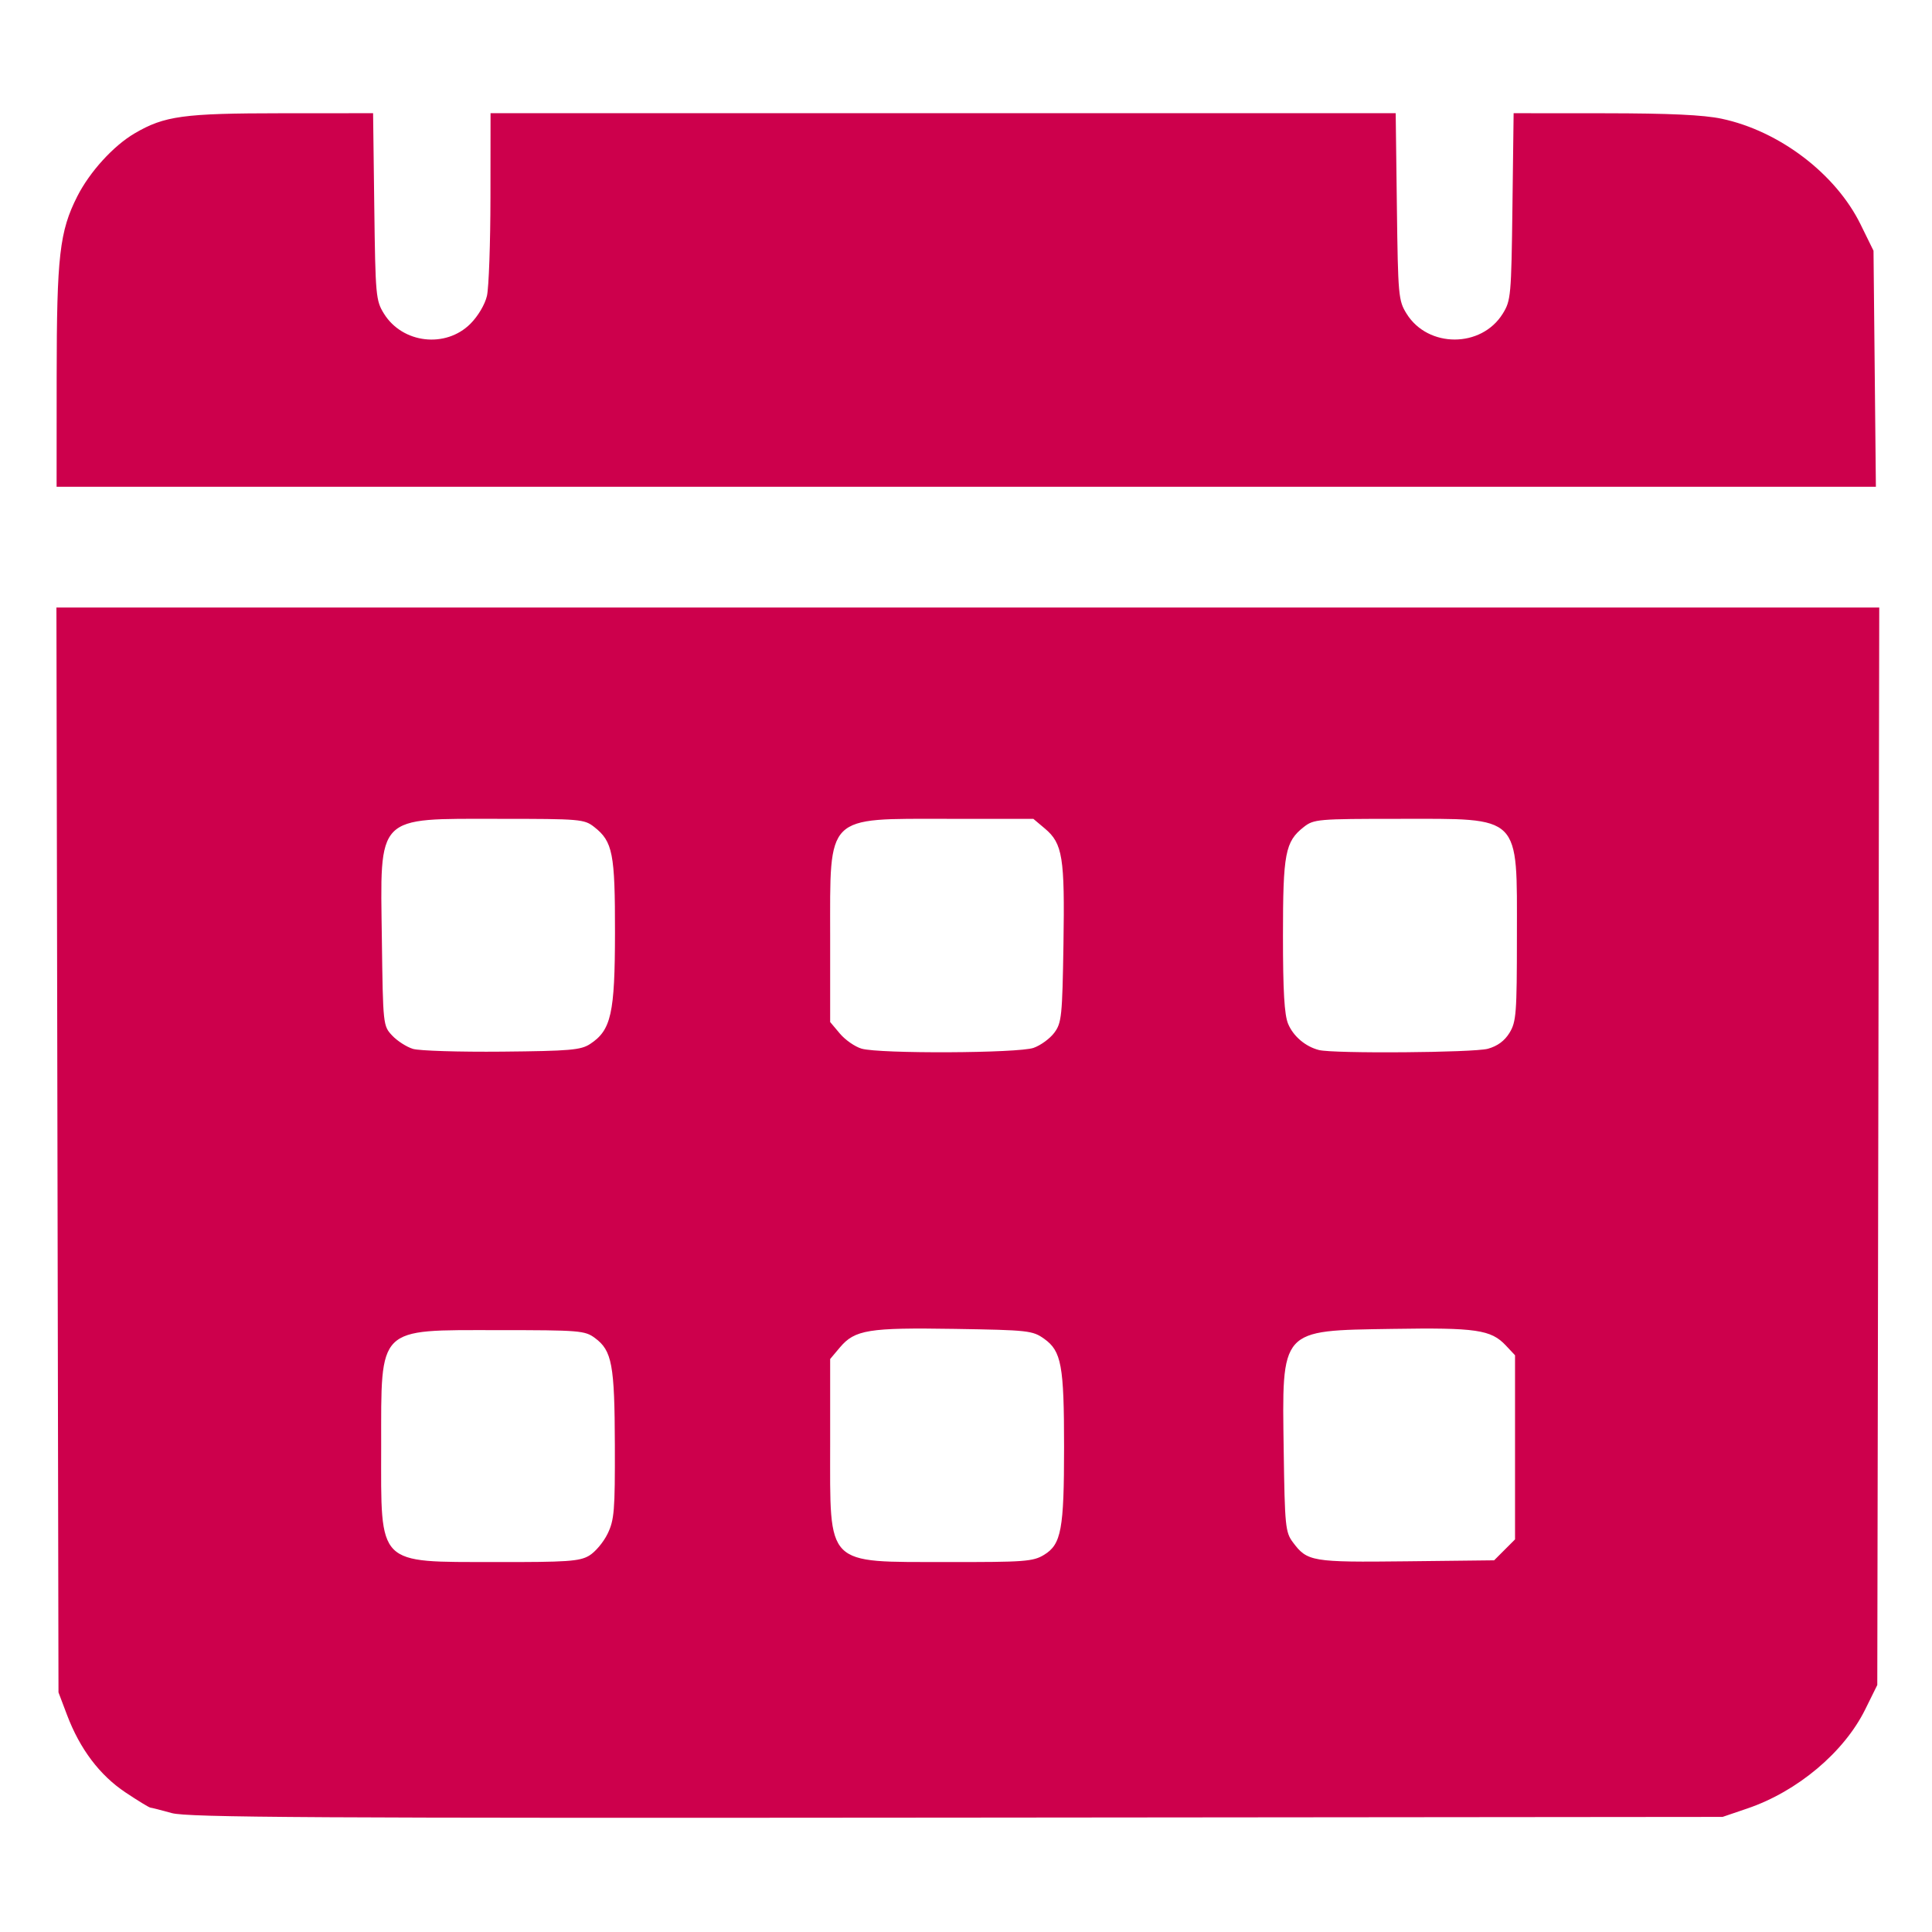
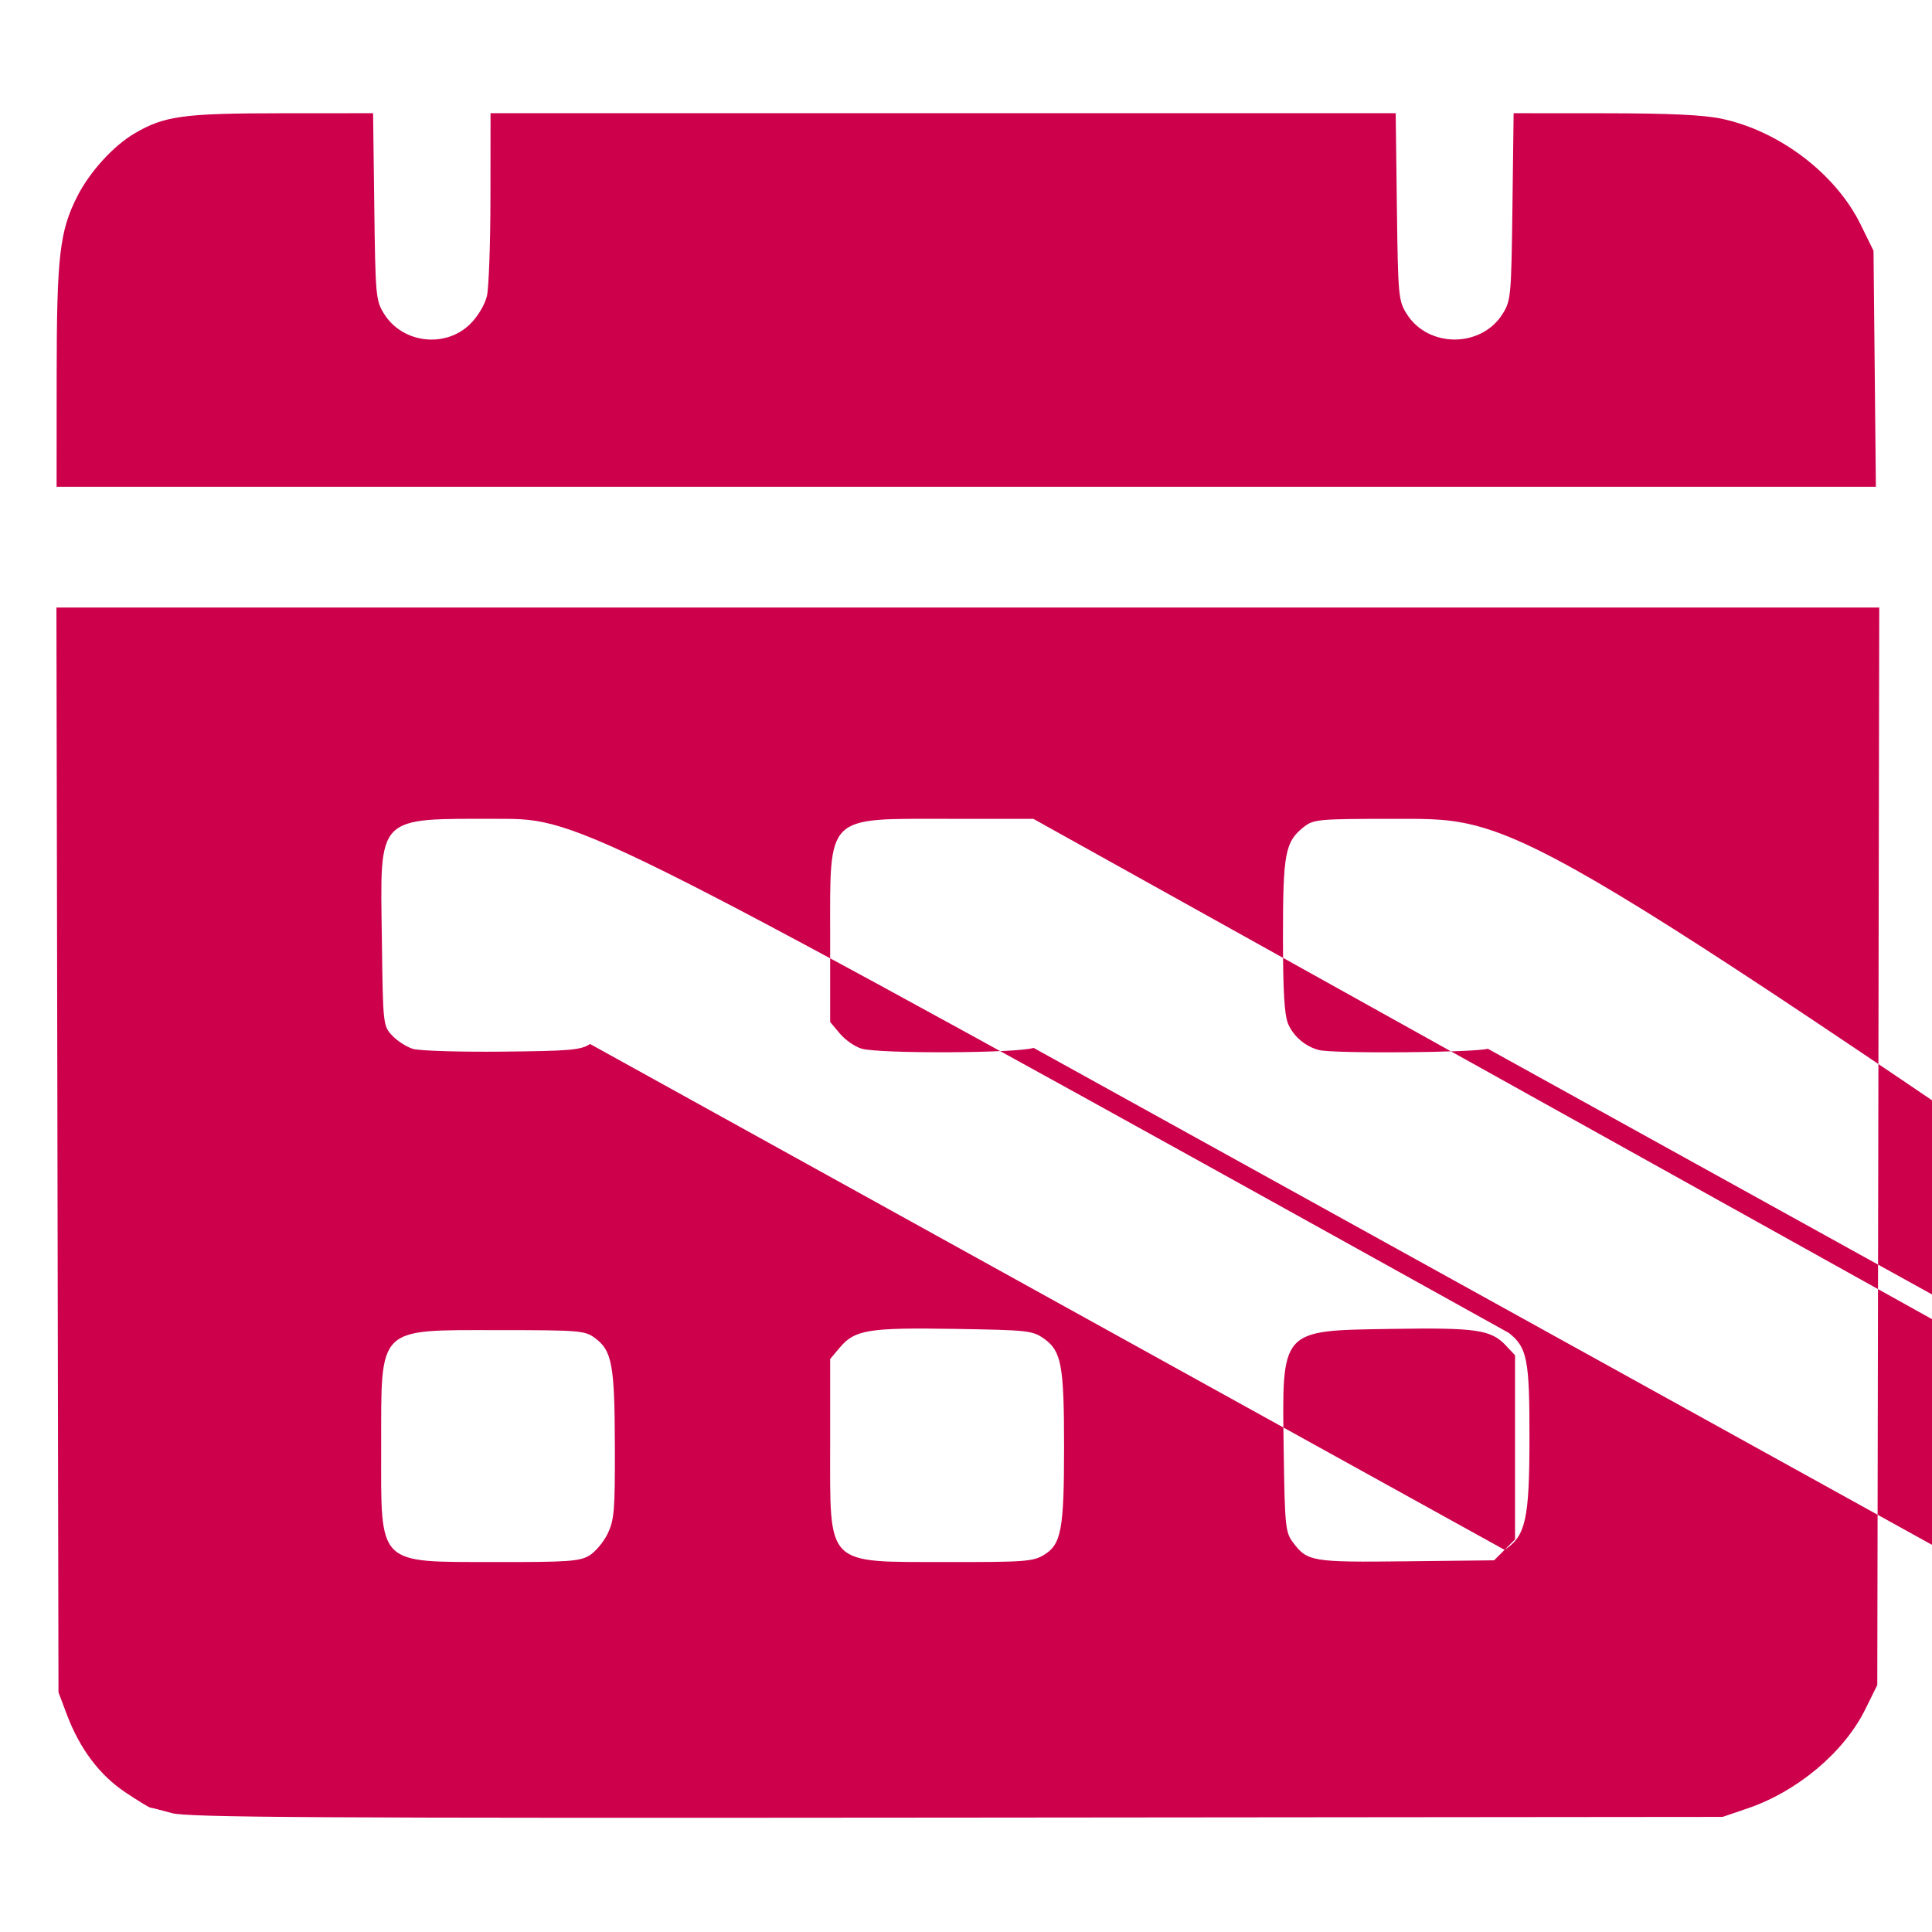
<svg xmlns="http://www.w3.org/2000/svg" xmlns:ns1="http://sodipodi.sourceforge.net/DTD/sodipodi-0.dtd" xmlns:ns2="http://www.inkscape.org/namespaces/inkscape" version="1.1" id="svg1" width="512" height="512" viewBox="0 0 512 512" ns1:docname="calendar (1).png">
  <defs id="defs1" />
  <ns1:namedview id="namedview1" pagecolor="#ffffff" bordercolor="#000000" borderopacity="0.25" ns2:showpageshadow="2" ns2:pageopacity="0.0" ns2:pagecheckerboard="0" ns2:deskcolor="#d1d1d1" />
  <g ns2:groupmode="layer" ns2:label="Image" id="g1">
-     <path style="fill:#cd004c;fill-opacity:1" d="m 45.5,480.483 c -2.75,-0.767 -5.286,-1.414 -5.636,-1.439 -0.35,-0.024 -3.333,-1.845 -6.63,-4.047 C 26.413,470.442 21.179,463.505 17.771,454.5 L 15.5,448.5 15.227,304.75 14.954,161 H 256.487 498.02 l -0.26,142.771 -0.26,142.771 -3.201,6.479 c -5.607,11.349 -17.961,21.731 -31.227,26.243 L 456.5,481.5 l -203,0.189 c -170.982,0.159 -203.789,-0.031 -208,-1.206 z m 110.617,-68.211 c 1.609,-0.95 3.816,-3.568 4.904,-5.816 1.771,-3.658 1.973,-6.131 1.922,-23.522 -0.062,-21.291 -0.749,-24.99 -5.266,-28.341 -2.671,-1.981 -4.047,-2.094 -25.675,-2.094 -32.225,0 -30.966,-1.251 -30.987,30.8 -0.022,31.916 -1.321,30.602 30.331,30.66 18.952,0.035 22.233,-0.189 24.771,-1.688 z m 120.572,-0.224 c 4.569,-2.786 5.3,-6.725 5.3,-28.548 0,-21.663 -0.694,-25.44 -5.274,-28.707 -3.058,-2.181 -4.215,-2.309 -23.715,-2.623 -22.817,-0.367 -26.471,0.224 -30.426,4.925 L 220,360.153 v 22.473 c 0,32.775 -1.481,31.277 31,31.33 20.562,0.033 22.775,-0.131 25.689,-1.908 z m 122.041,-1.321 2.771,-2.773 v -24.397 -24.397 l -2.44,-2.597 c -3.928,-4.181 -7.836,-4.751 -30.107,-4.394 -29.889,0.48 -29.222,-0.271 -28.757,32.357 0.283,19.833 0.452,21.53 2.401,24.152 3.843,5.17 5.011,5.367 30.133,5.083 L 395.958,413.5 Z M 156.381,276.672 c 5.589,-3.667 6.572,-8.057 6.597,-29.454 0.024,-21.066 -0.588,-24.193 -5.492,-28.05 C 154.845,217.09 153.795,217 132.315,217 c -32.918,0 -31.558,-1.397 -31.117,31.972 0.3,22.691 0.321,22.891 2.747,25.471 1.345,1.43 3.82,3.016 5.5,3.524 1.68,0.508 12.301,0.836 23.602,0.728 18.012,-0.172 20.891,-0.421 23.334,-2.024 z m 117.525,1.022 c 1.873,-0.656 4.348,-2.463 5.5,-4.014 1.937,-2.61 2.118,-4.363 2.424,-23.5 0.367,-23.007 -0.219,-26.646 -4.925,-30.606 L 273.847,217 H 251.374 C 218.575,217 220,215.575 220,248.374 v 22.473 l 2.583,3.07 c 1.421,1.688 4.008,3.482 5.75,3.987 4.798,1.389 41.493,1.221 45.573,-0.209 z m 120.396,0.239 c 2.555,-0.709 4.44,-2.102 5.746,-4.244 1.772,-2.906 1.945,-5.166 1.948,-25.488 C 402.002,215.609 403.398,217 370.685,217 c -21.479,0 -22.53,0.09 -25.171,2.168 C 340.585,223.045 340,226.102 340,248 c 0,14.68 0.366,20.94 1.364,23.328 1.379,3.301 4.597,6.033 8.178,6.943 3.87,0.983 41.013,0.703 44.76,-0.338 z M 15.017,99.75 C 15.036,67.841 15.785,61.304 20.485,52.029 23.776,45.535 30.056,38.637 35.678,35.343 43.585,30.709 48.591,30.025 74.687,30.012 L 98.873,30 99.187,54.75 c 0.3,23.697 0.41,24.905 2.579,28.394 4.903,7.884 16.345,9.213 22.898,2.659 2.021,-2.021 3.852,-5.109 4.38,-7.388 0.499,-2.153 0.919,-13.928 0.932,-26.165 L 130,30 h 119.937 119.937 l 0.313,24.75 c 0.3,23.697 0.41,24.905 2.579,28.394 5.666,9.112 19.802,9.112 25.468,0 2.169,-3.489 2.279,-4.696 2.579,-28.394 l 0.313,-24.75 24.187,0.017 c 17.116,0.012 26.162,0.436 30.944,1.449 15.31,3.244 30.232,14.596 36.818,28.009 L 496.5,66.45 496.814,97.725 497.129,129 H 256.064 15 Z" id="path1" />
+     <path style="fill:#cd004c;fill-opacity:1" d="m 45.5,480.483 c -2.75,-0.767 -5.286,-1.414 -5.636,-1.439 -0.35,-0.024 -3.333,-1.845 -6.63,-4.047 C 26.413,470.442 21.179,463.505 17.771,454.5 L 15.5,448.5 15.227,304.75 14.954,161 H 256.487 498.02 l -0.26,142.771 -0.26,142.771 -3.201,6.479 c -5.607,11.349 -17.961,21.731 -31.227,26.243 L 456.5,481.5 l -203,0.189 c -170.982,0.159 -203.789,-0.031 -208,-1.206 z m 110.617,-68.211 c 1.609,-0.95 3.816,-3.568 4.904,-5.816 1.771,-3.658 1.973,-6.131 1.922,-23.522 -0.062,-21.291 -0.749,-24.99 -5.266,-28.341 -2.671,-1.981 -4.047,-2.094 -25.675,-2.094 -32.225,0 -30.966,-1.251 -30.987,30.8 -0.022,31.916 -1.321,30.602 30.331,30.66 18.952,0.035 22.233,-0.189 24.771,-1.688 z m 120.572,-0.224 c 4.569,-2.786 5.3,-6.725 5.3,-28.548 0,-21.663 -0.694,-25.44 -5.274,-28.707 -3.058,-2.181 -4.215,-2.309 -23.715,-2.623 -22.817,-0.367 -26.471,0.224 -30.426,4.925 L 220,360.153 v 22.473 c 0,32.775 -1.481,31.277 31,31.33 20.562,0.033 22.775,-0.131 25.689,-1.908 z m 122.041,-1.321 2.771,-2.773 v -24.397 -24.397 l -2.44,-2.597 c -3.928,-4.181 -7.836,-4.751 -30.107,-4.394 -29.889,0.48 -29.222,-0.271 -28.757,32.357 0.283,19.833 0.452,21.53 2.401,24.152 3.843,5.17 5.011,5.367 30.133,5.083 L 395.958,413.5 Z c 5.589,-3.667 6.572,-8.057 6.597,-29.454 0.024,-21.066 -0.588,-24.193 -5.492,-28.05 C 154.845,217.09 153.795,217 132.315,217 c -32.918,0 -31.558,-1.397 -31.117,31.972 0.3,22.691 0.321,22.891 2.747,25.471 1.345,1.43 3.82,3.016 5.5,3.524 1.68,0.508 12.301,0.836 23.602,0.728 18.012,-0.172 20.891,-0.421 23.334,-2.024 z m 117.525,1.022 c 1.873,-0.656 4.348,-2.463 5.5,-4.014 1.937,-2.61 2.118,-4.363 2.424,-23.5 0.367,-23.007 -0.219,-26.646 -4.925,-30.606 L 273.847,217 H 251.374 C 218.575,217 220,215.575 220,248.374 v 22.473 l 2.583,3.07 c 1.421,1.688 4.008,3.482 5.75,3.987 4.798,1.389 41.493,1.221 45.573,-0.209 z m 120.396,0.239 c 2.555,-0.709 4.44,-2.102 5.746,-4.244 1.772,-2.906 1.945,-5.166 1.948,-25.488 C 402.002,215.609 403.398,217 370.685,217 c -21.479,0 -22.53,0.09 -25.171,2.168 C 340.585,223.045 340,226.102 340,248 c 0,14.68 0.366,20.94 1.364,23.328 1.379,3.301 4.597,6.033 8.178,6.943 3.87,0.983 41.013,0.703 44.76,-0.338 z M 15.017,99.75 C 15.036,67.841 15.785,61.304 20.485,52.029 23.776,45.535 30.056,38.637 35.678,35.343 43.585,30.709 48.591,30.025 74.687,30.012 L 98.873,30 99.187,54.75 c 0.3,23.697 0.41,24.905 2.579,28.394 4.903,7.884 16.345,9.213 22.898,2.659 2.021,-2.021 3.852,-5.109 4.38,-7.388 0.499,-2.153 0.919,-13.928 0.932,-26.165 L 130,30 h 119.937 119.937 l 0.313,24.75 c 0.3,23.697 0.41,24.905 2.579,28.394 5.666,9.112 19.802,9.112 25.468,0 2.169,-3.489 2.279,-4.696 2.579,-28.394 l 0.313,-24.75 24.187,0.017 c 17.116,0.012 26.162,0.436 30.944,1.449 15.31,3.244 30.232,14.596 36.818,28.009 L 496.5,66.45 496.814,97.725 497.129,129 H 256.064 15 Z" id="path1" />
  </g>
</svg>